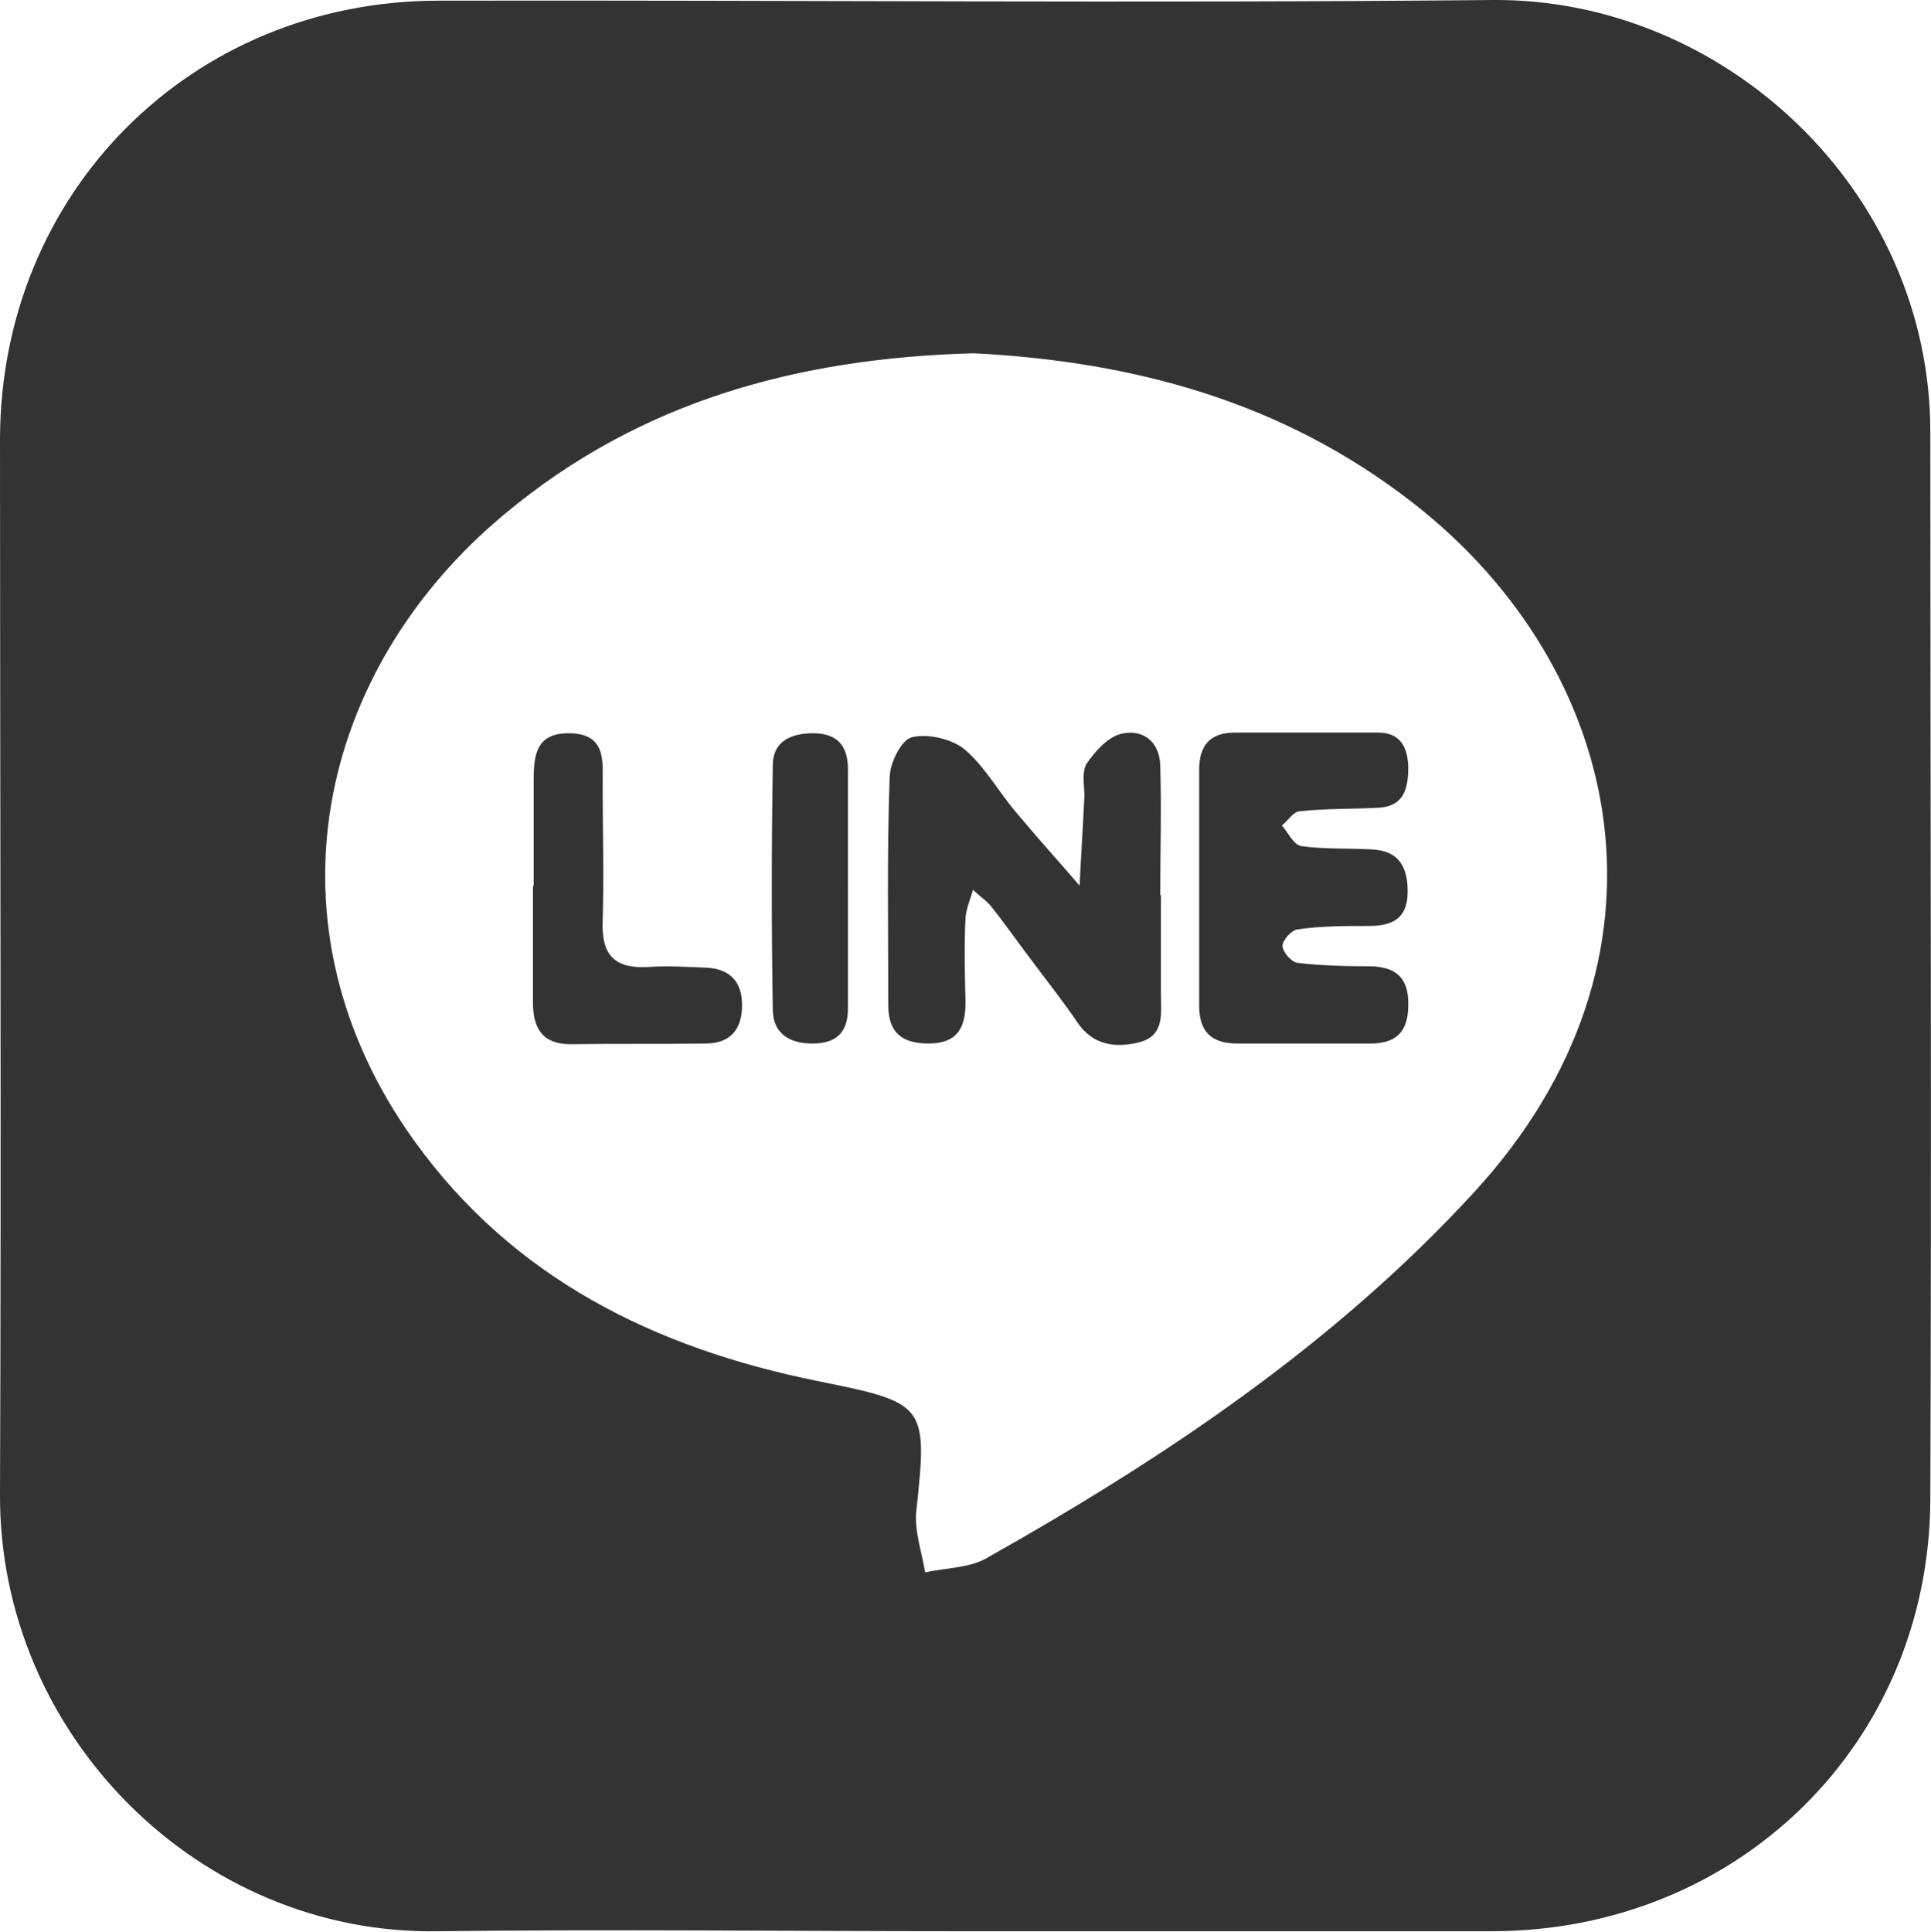
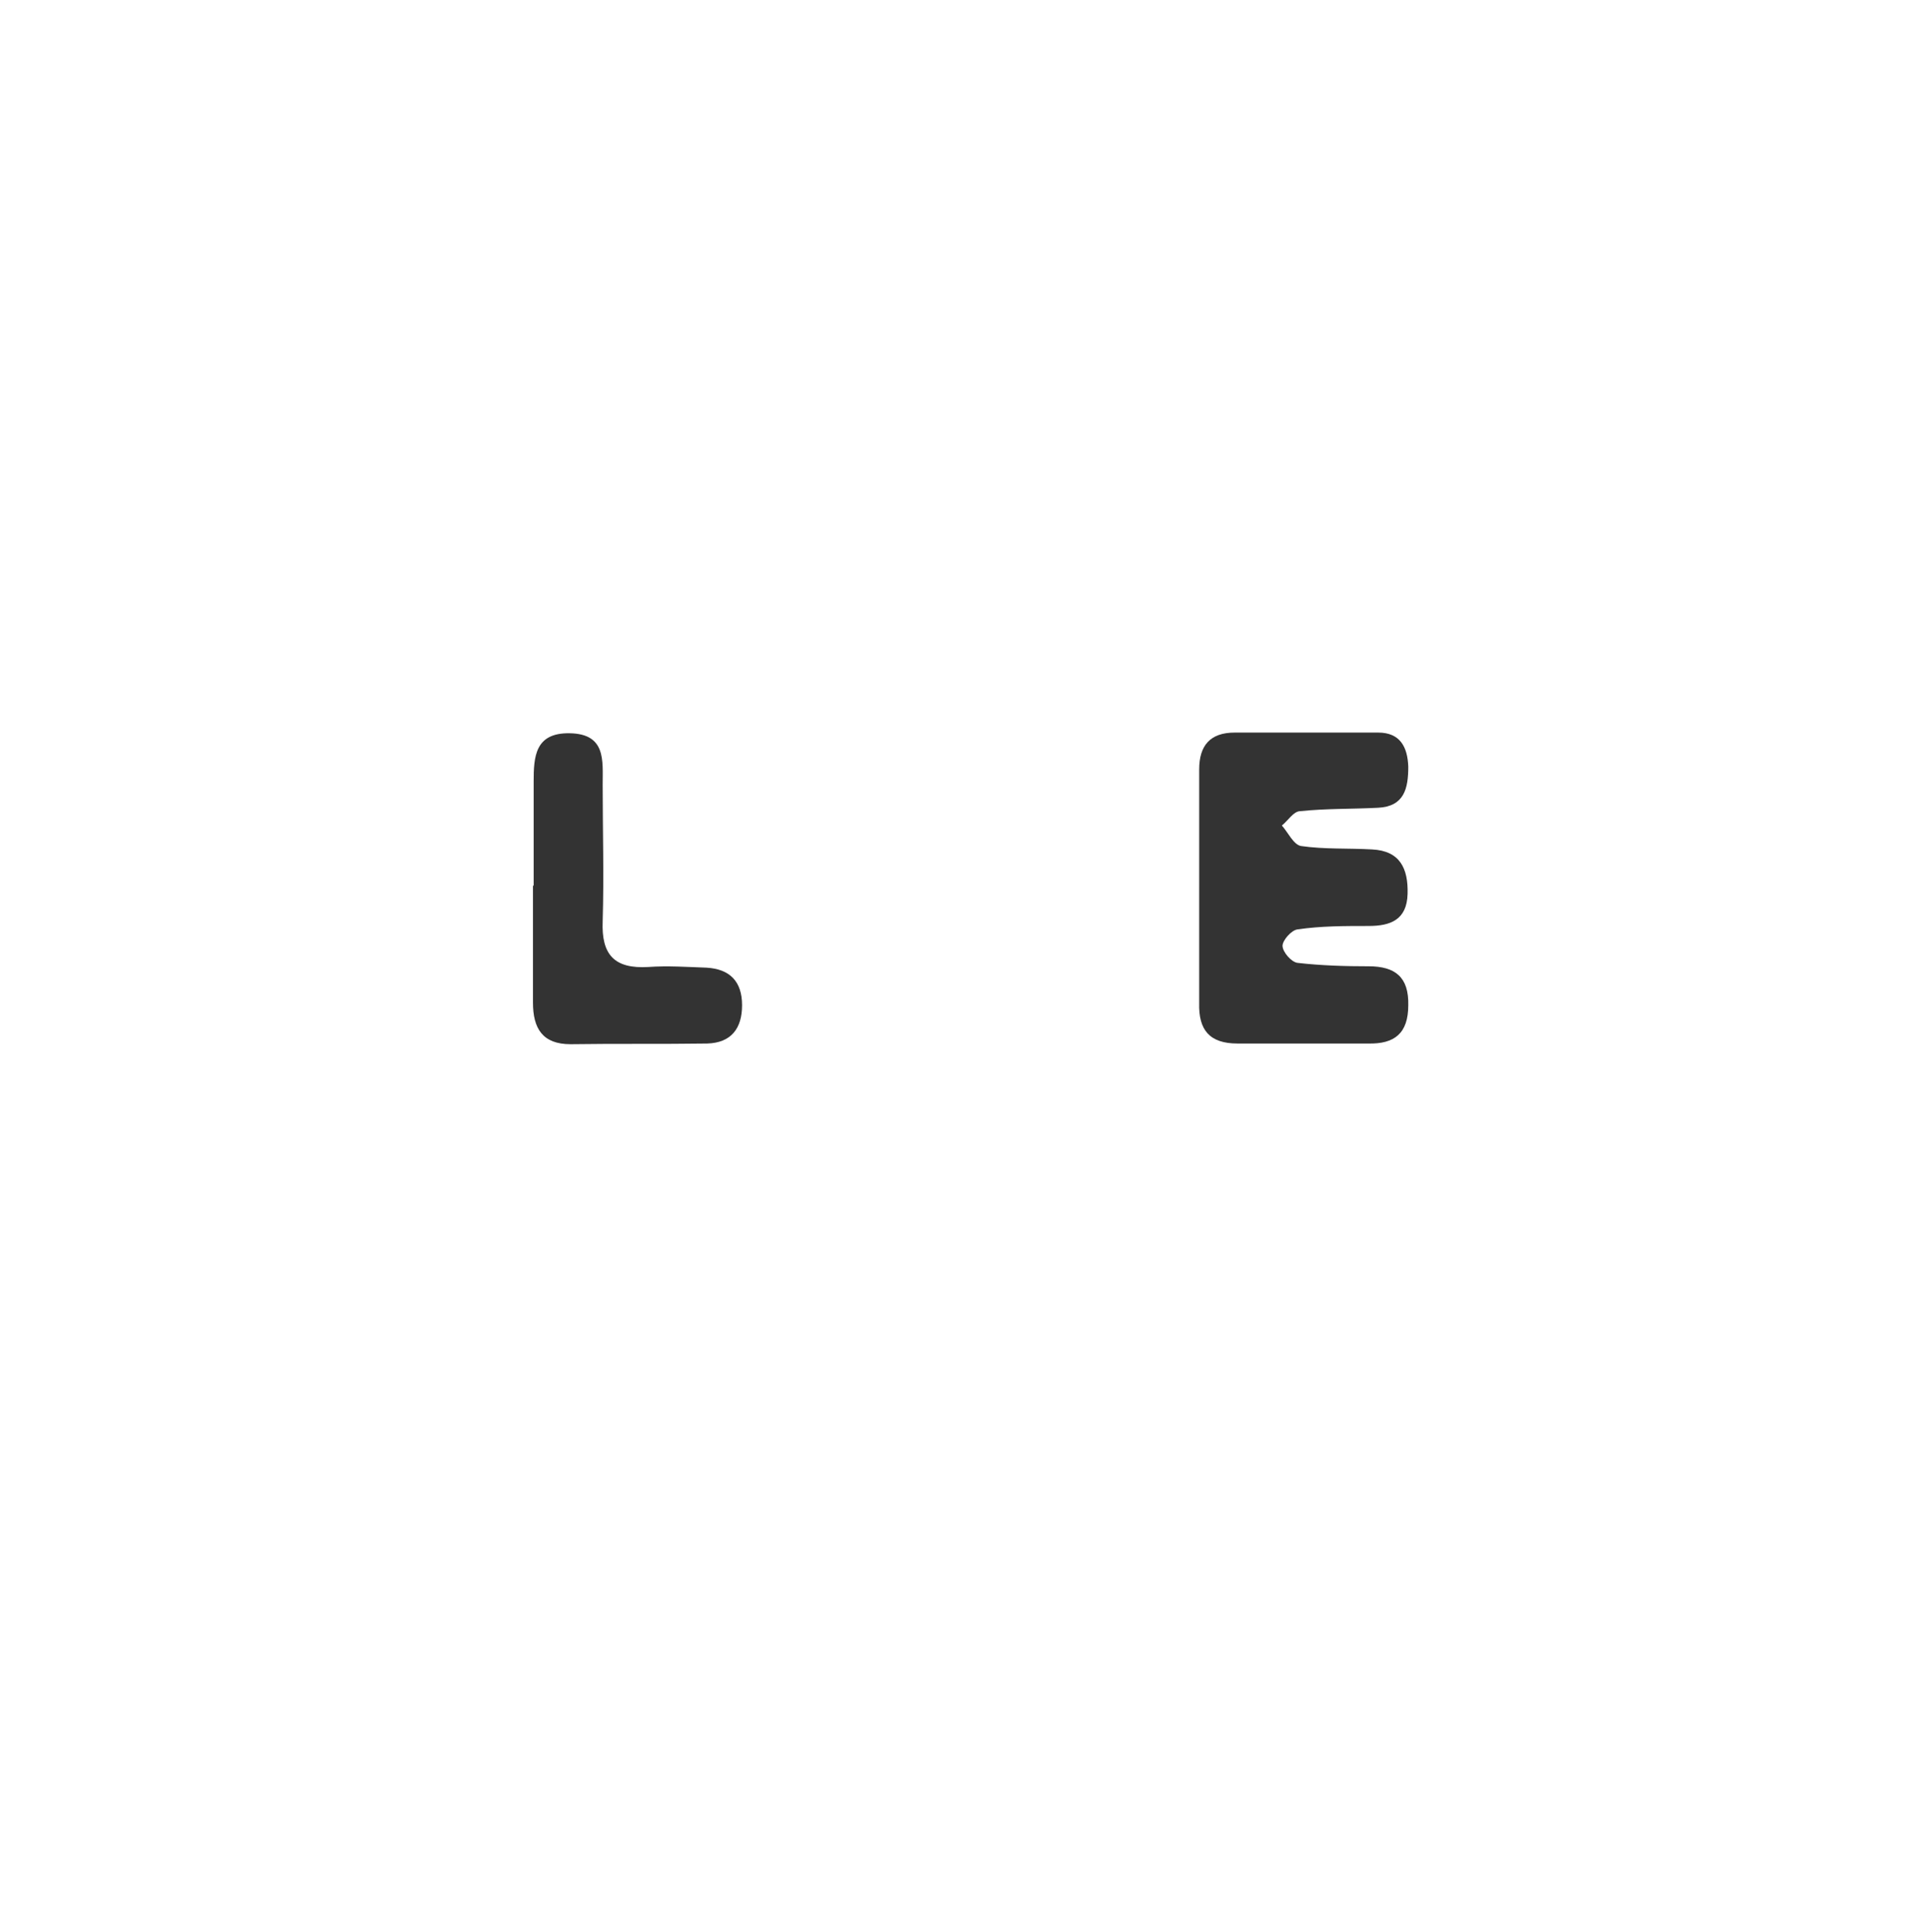
<svg xmlns="http://www.w3.org/2000/svg" id="_レイヤー_2" data-name="レイヤー 2" viewBox="0 0 28.26 28.27">
  <defs>
    <style>
      .cls-1 {
        fill: #333;
      }
    </style>
  </defs>
  <g id="contents">
-     <path class="cls-1" d="M14.13,28.26c-2.57,0-5.15-.03-7.72,0C2.91,28.32-.02,25.38,0,21.86c.02-5.14,0-10.29,0-15.44C.01,2.81,2.8.02,6.4.01,11.55,0,16.7.05,21.84,0c3.38-.03,6.41,2.78,6.41,6.32,0,5.21.02,10.42,0,15.63-.02,3.57-2.82,6.3-6.4,6.31-2.57,0-5.15,0-7.72,0ZM14.24,5.17c-2.56.07-4.87.7-6.84,2.34-2.78,2.3-3.59,6.05-1.34,9.18,1.45,2.02,3.53,3.04,5.91,3.52,1.58.32,1.61.34,1.44,1.9-.03.29.08.6.13.9.3-.07.64-.06.9-.21,2.61-1.47,5.09-3.13,7.13-5.35,3.14-3.41,2.23-7.66-.89-10.09-1.91-1.49-4.1-2.07-6.42-2.19Z" />
-     <path class="cls-1" d="M16.99,13.11c0,.48,0,.95,0,1.43,0,.28.06.61-.31.71-.35.09-.69.05-.92-.3-.21-.31-.45-.61-.68-.92-.19-.25-.37-.51-.57-.76-.07-.09-.18-.16-.27-.25-.04.14-.1.28-.11.41-.02.41-.01.82,0,1.24,0,.37-.12.6-.54.6-.39,0-.59-.16-.59-.56,0-1.11-.02-2.22.02-3.33,0-.21.17-.55.32-.59.23-.06.58.02.77.17.31.26.51.64.78.95.3.36.61.7.91,1.05.02-.44.05-.87.07-1.31,0-.16-.04-.35.03-.47.12-.18.31-.39.5-.44.31-.08.57.1.58.46.02.63,0,1.27,0,1.9,0,0,.01,0,.02,0Z" />
    <path class="cls-1" d="M17.55,12.97c0-.57,0-1.14,0-1.71,0-.35.16-.54.52-.54.7,0,1.4,0,2.1,0,.32,0,.43.21.44.5,0,.32-.06.58-.44.6-.38.02-.76.01-1.14.05-.1,0-.18.14-.27.21.09.1.17.28.28.3.34.05.7.03,1.04.05.41.02.53.28.52.65-.01.38-.25.47-.57.47-.35,0-.7,0-1.04.05-.09.01-.22.16-.22.24,0,.09.13.24.22.25.35.04.7.05,1.04.05.39,0,.59.16.58.57,0,.41-.2.57-.59.56-.64,0-1.27,0-1.91,0-.41,0-.57-.2-.56-.59,0-.57,0-1.14,0-1.71Z" />
    <path class="cls-1" d="M7.81,12.96c0-.51,0-1.01,0-1.52,0-.37.02-.72.53-.71.53.01.48.4.48.75,0,.67.02,1.33,0,2-.02.49.17.7.67.67.28-.02.57,0,.85.01.34.02.52.2.52.55,0,.34-.16.55-.51.56-.67.01-1.33,0-2,.01-.41,0-.55-.23-.55-.61,0-.57,0-1.14,0-1.71h0Z" />
-     <path class="cls-1" d="M12.41,13.05c0,.57,0,1.14,0,1.7,0,.35-.16.52-.52.52-.33,0-.57-.14-.58-.48-.02-1.2-.02-2.4,0-3.59,0-.35.26-.47.59-.47.36,0,.51.19.51.53,0,.6,0,1.2,0,1.8Z" />
  </g>
</svg>